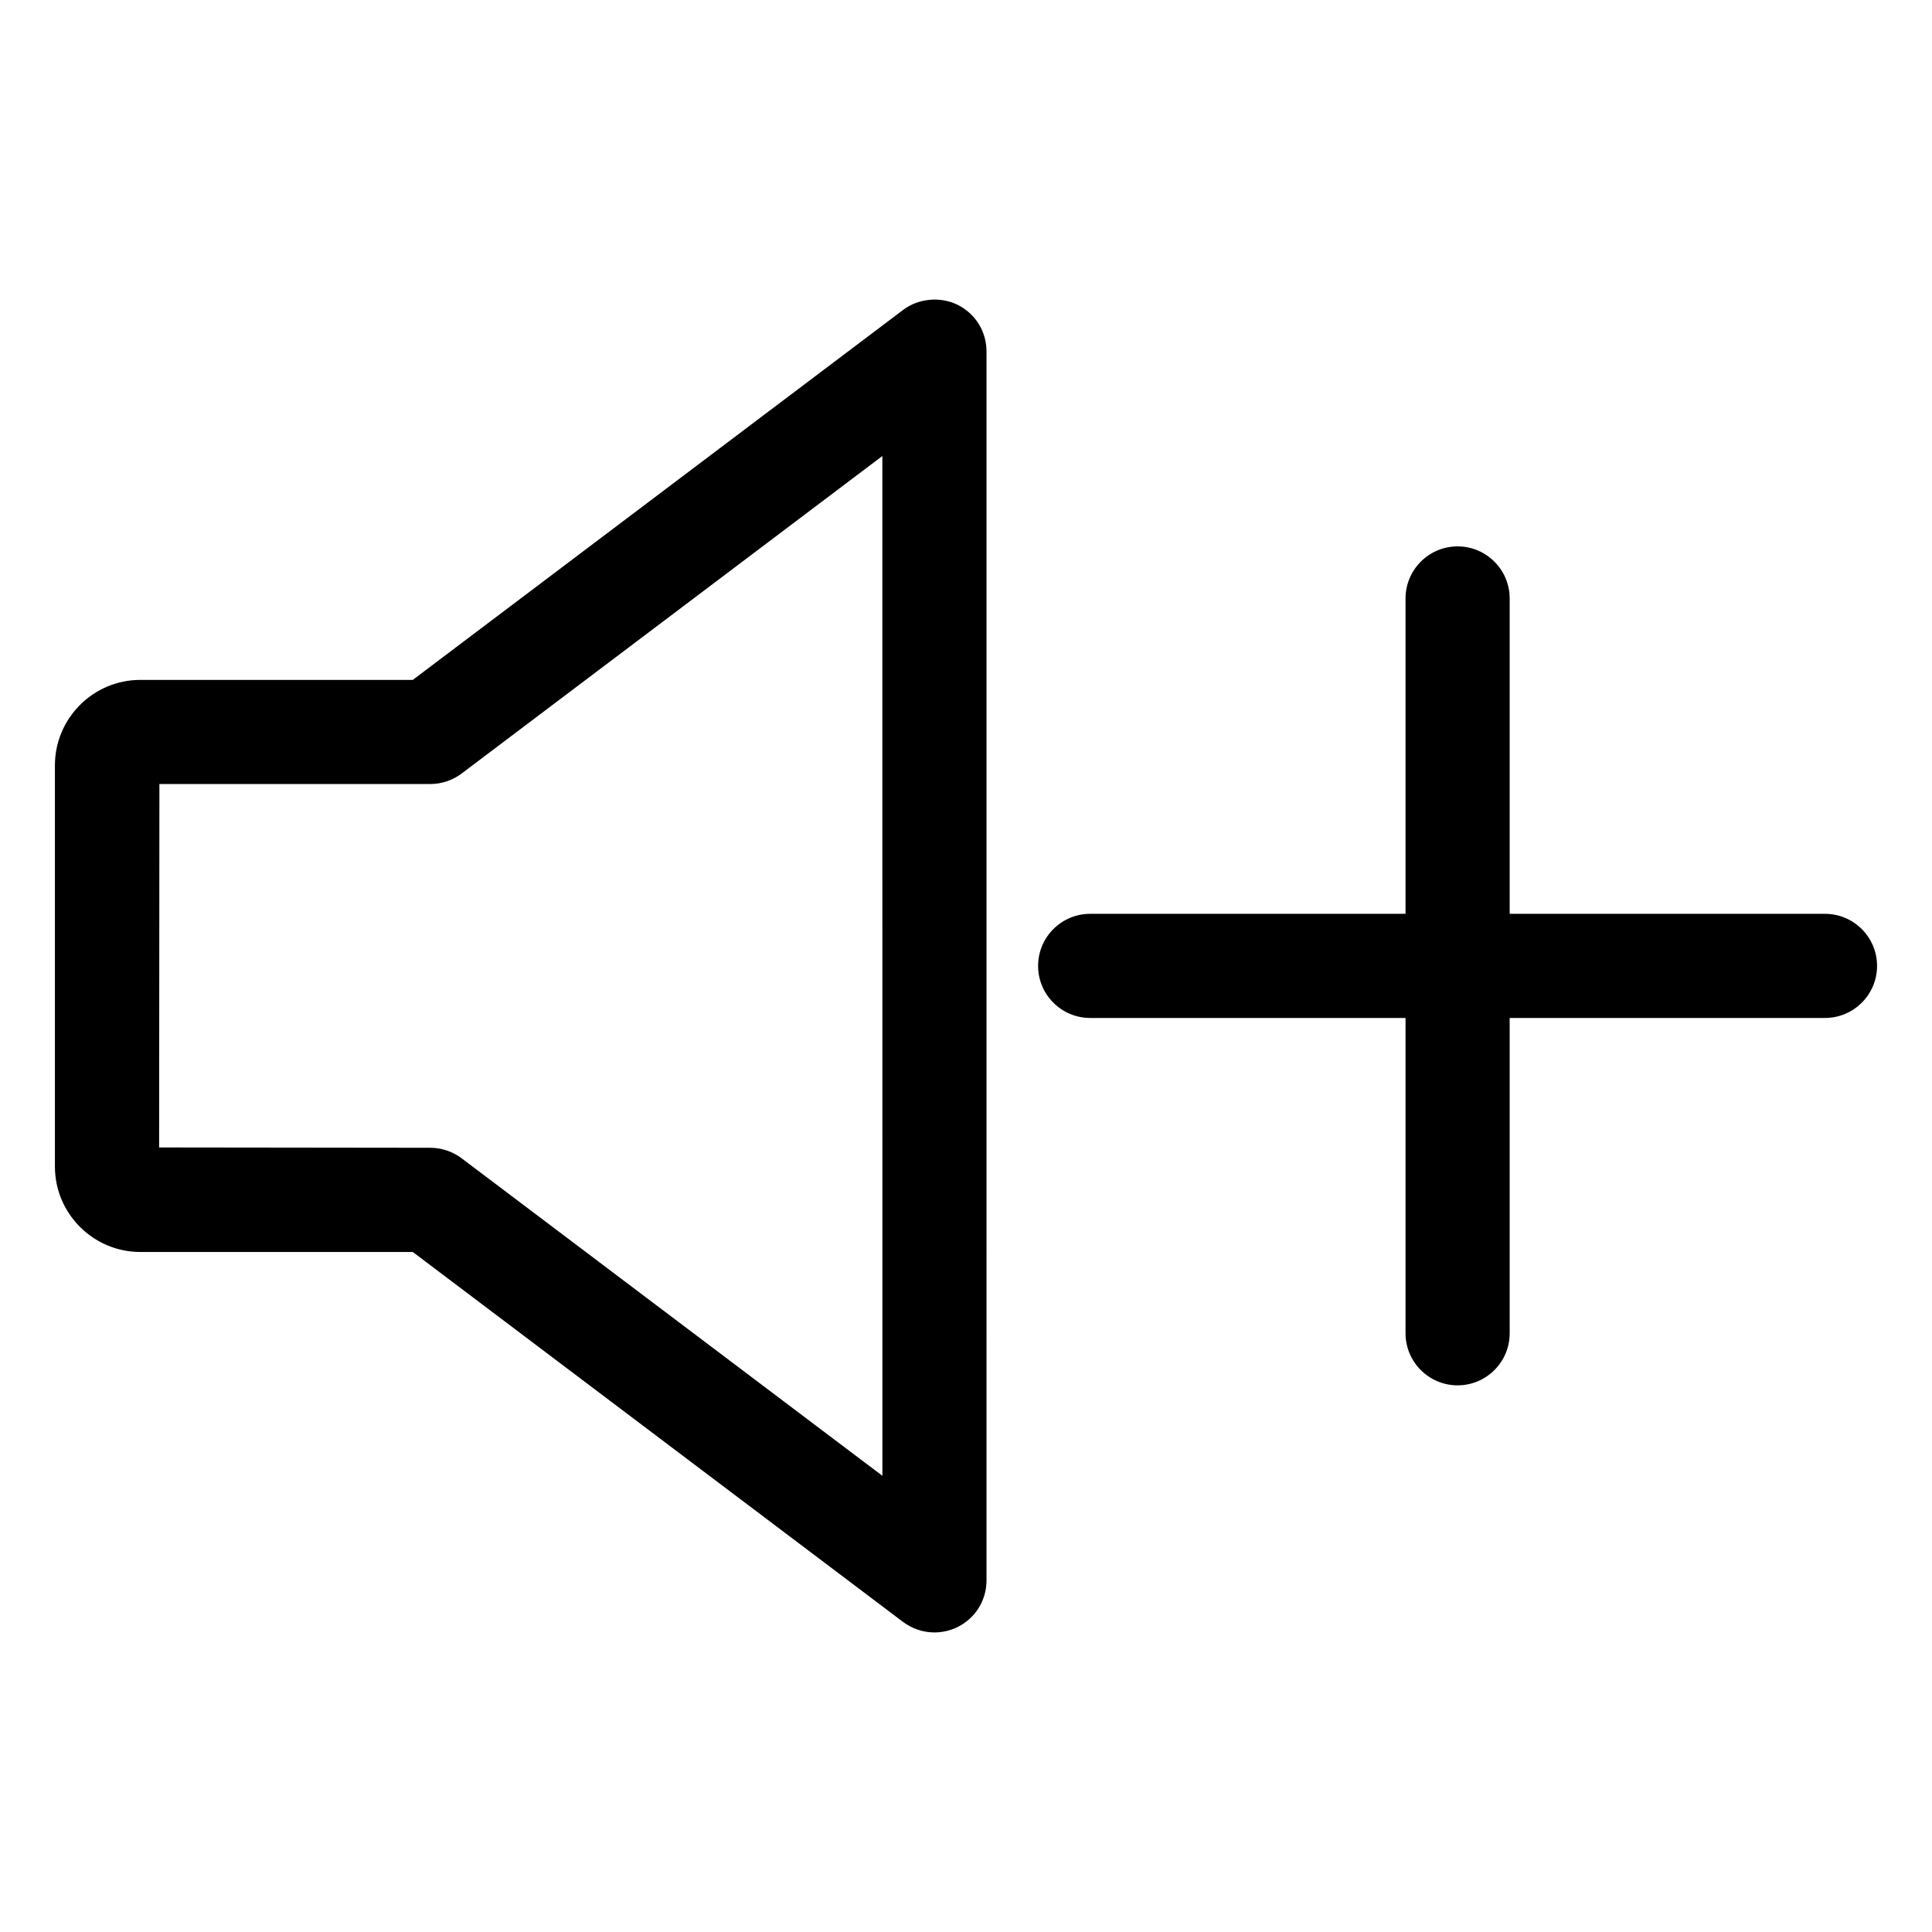
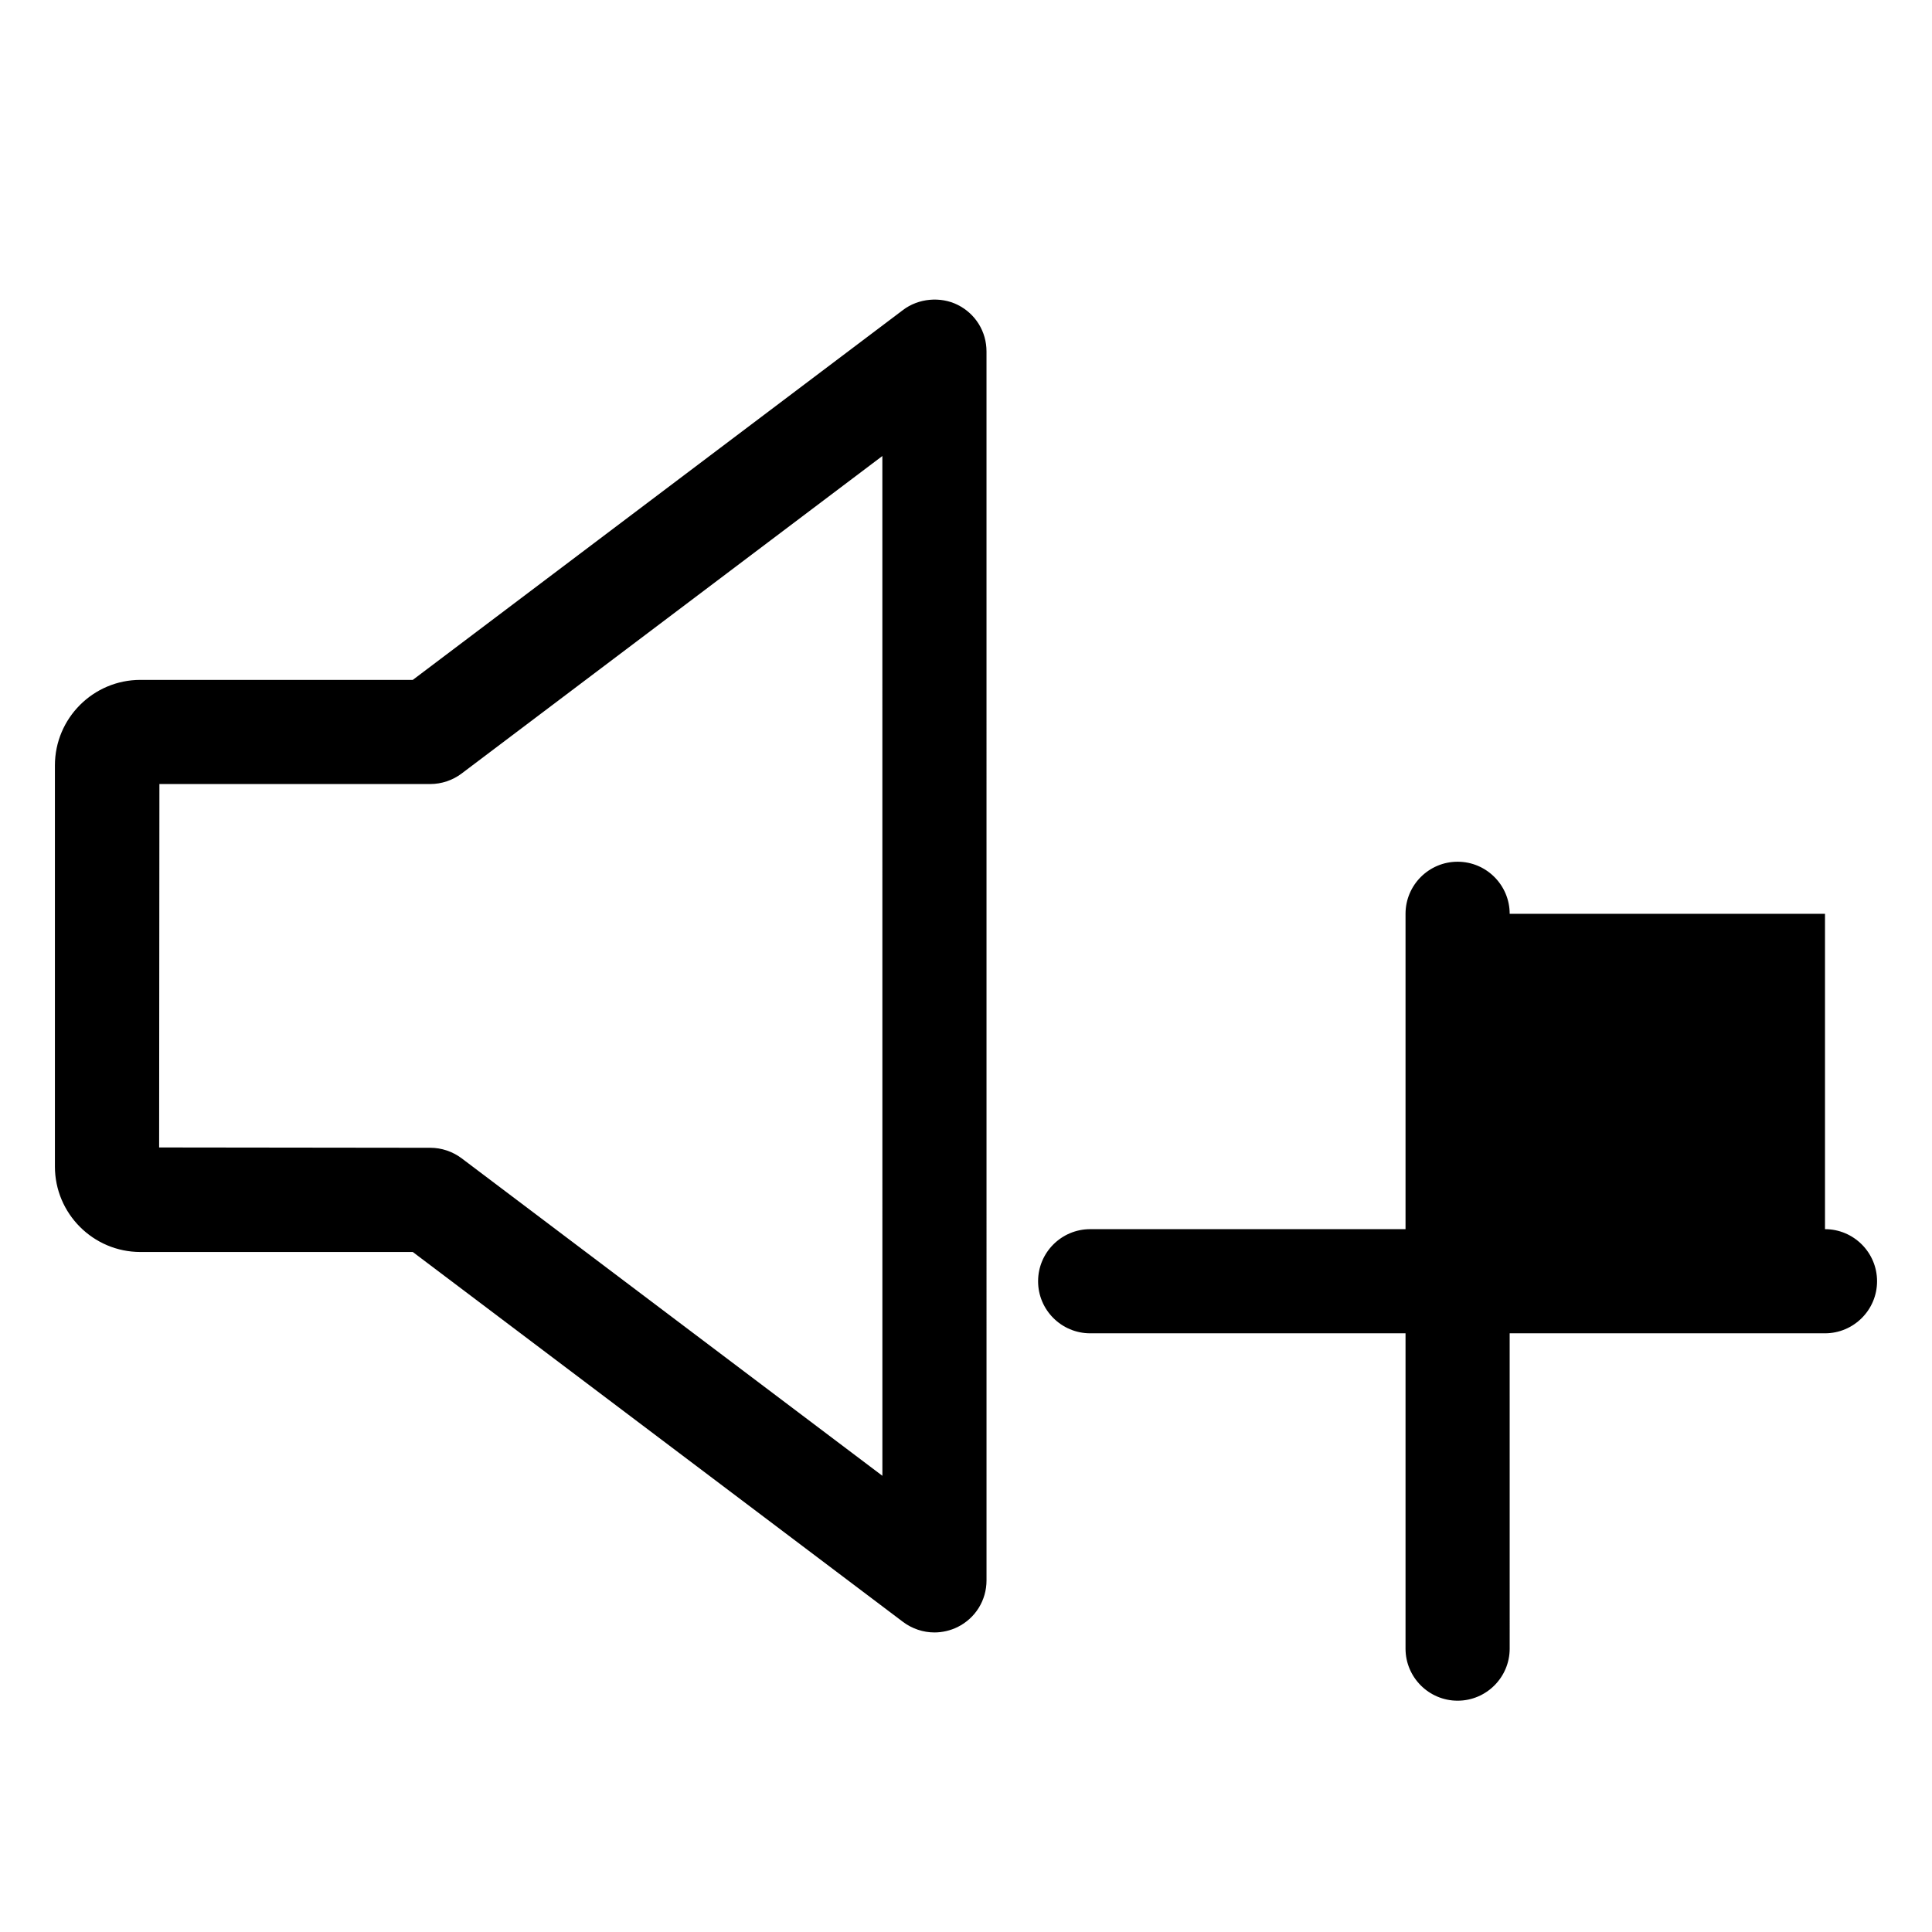
<svg xmlns="http://www.w3.org/2000/svg" fill="#000000" width="800px" height="800px" version="1.1" viewBox="144 144 512 512">
-   <path d="m397.8 224.79c-4.57-2.277-10.41-1.734-14.465 1.34l-129.94 98.047h-72.191c-12.488 0-22.652 10.168-22.652 22.668v106.29c0 12.488 10.168 22.656 22.652 22.656h72.191l129.93 98.043c2.383 1.789 5.336 2.781 8.309 2.781 2.109 0 4.238-0.5 6.152-1.441 4.719-2.352 7.652-7.082 7.652-12.359l-0.004-325.66c0.012-5.273-2.922-10.012-7.637-12.363zm-19.957 310.31-111.52-84.152c-2.387-1.789-5.336-2.777-8.293-2.777l-71.859-0.086 0.074-96.309h71.777c2.984 0 5.934-0.988 8.312-2.785l111.5-84.145zm249.8-148.93h-83.562v-83.57c0-7.613-6.191-13.805-13.801-13.805s-13.801 6.191-13.801 13.805v83.566l-83.574 0.004c-7.613 0-13.801 6.191-13.801 13.805 0 7.609 6.191 13.793 13.801 13.793h83.574v83.562c0 7.613 6.191 13.801 13.801 13.801s13.801-6.191 13.801-13.801l-0.004-83.562h83.562c7.613 0 13.801-6.191 13.801-13.793 0.004-7.613-6.188-13.805-13.797-13.805z" />
+   <path d="m397.8 224.79c-4.57-2.277-10.41-1.734-14.465 1.34l-129.94 98.047h-72.191c-12.488 0-22.652 10.168-22.652 22.668v106.29c0 12.488 10.168 22.656 22.652 22.656h72.191l129.93 98.043c2.383 1.789 5.336 2.781 8.309 2.781 2.109 0 4.238-0.5 6.152-1.441 4.719-2.352 7.652-7.082 7.652-12.359l-0.004-325.66c0.012-5.273-2.922-10.012-7.637-12.363zm-19.957 310.31-111.52-84.152c-2.387-1.789-5.336-2.777-8.293-2.777l-71.859-0.086 0.074-96.309h71.777c2.984 0 5.934-0.988 8.312-2.785l111.5-84.145zm249.8-148.93h-83.562c0-7.613-6.191-13.805-13.801-13.805s-13.801 6.191-13.801 13.805v83.566l-83.574 0.004c-7.613 0-13.801 6.191-13.801 13.805 0 7.609 6.191 13.793 13.801 13.793h83.574v83.562c0 7.613 6.191 13.801 13.801 13.801s13.801-6.191 13.801-13.801l-0.004-83.562h83.562c7.613 0 13.801-6.191 13.801-13.793 0.004-7.613-6.188-13.805-13.797-13.805z" />
</svg>